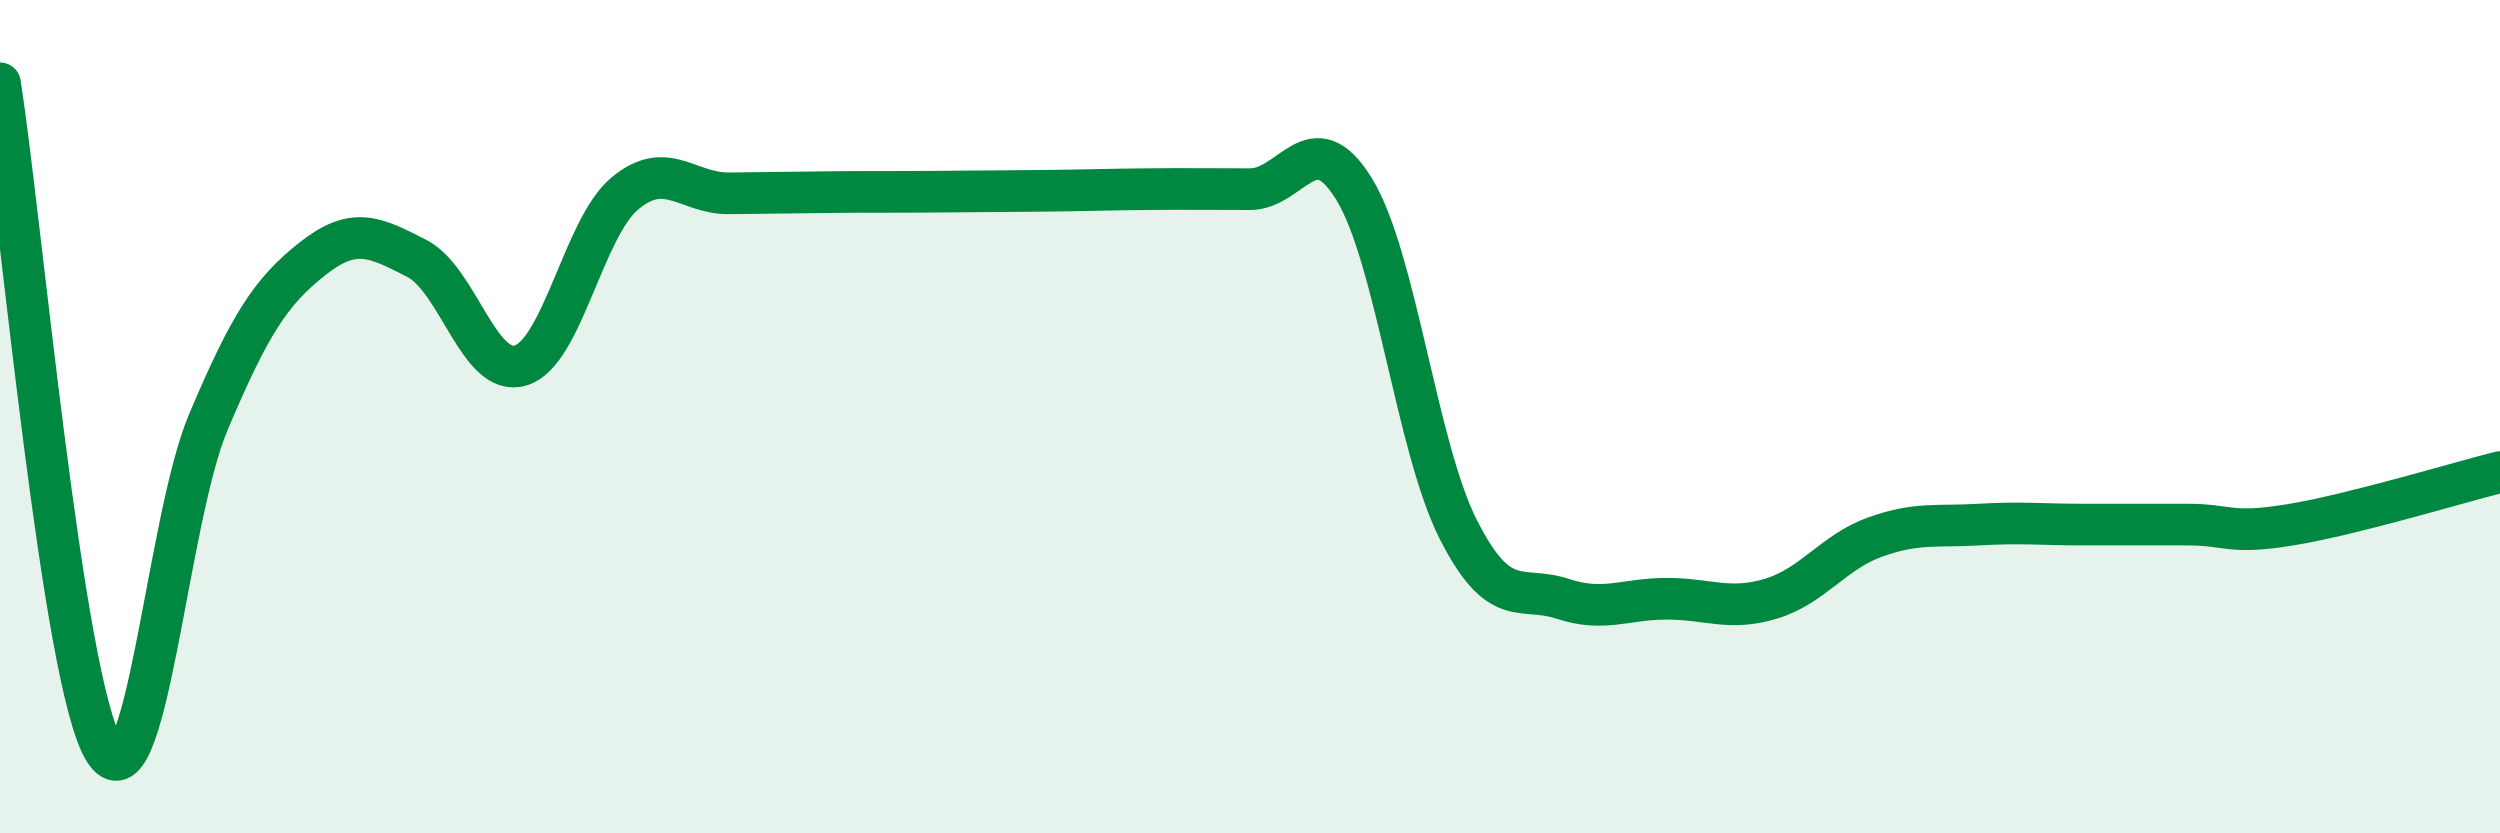
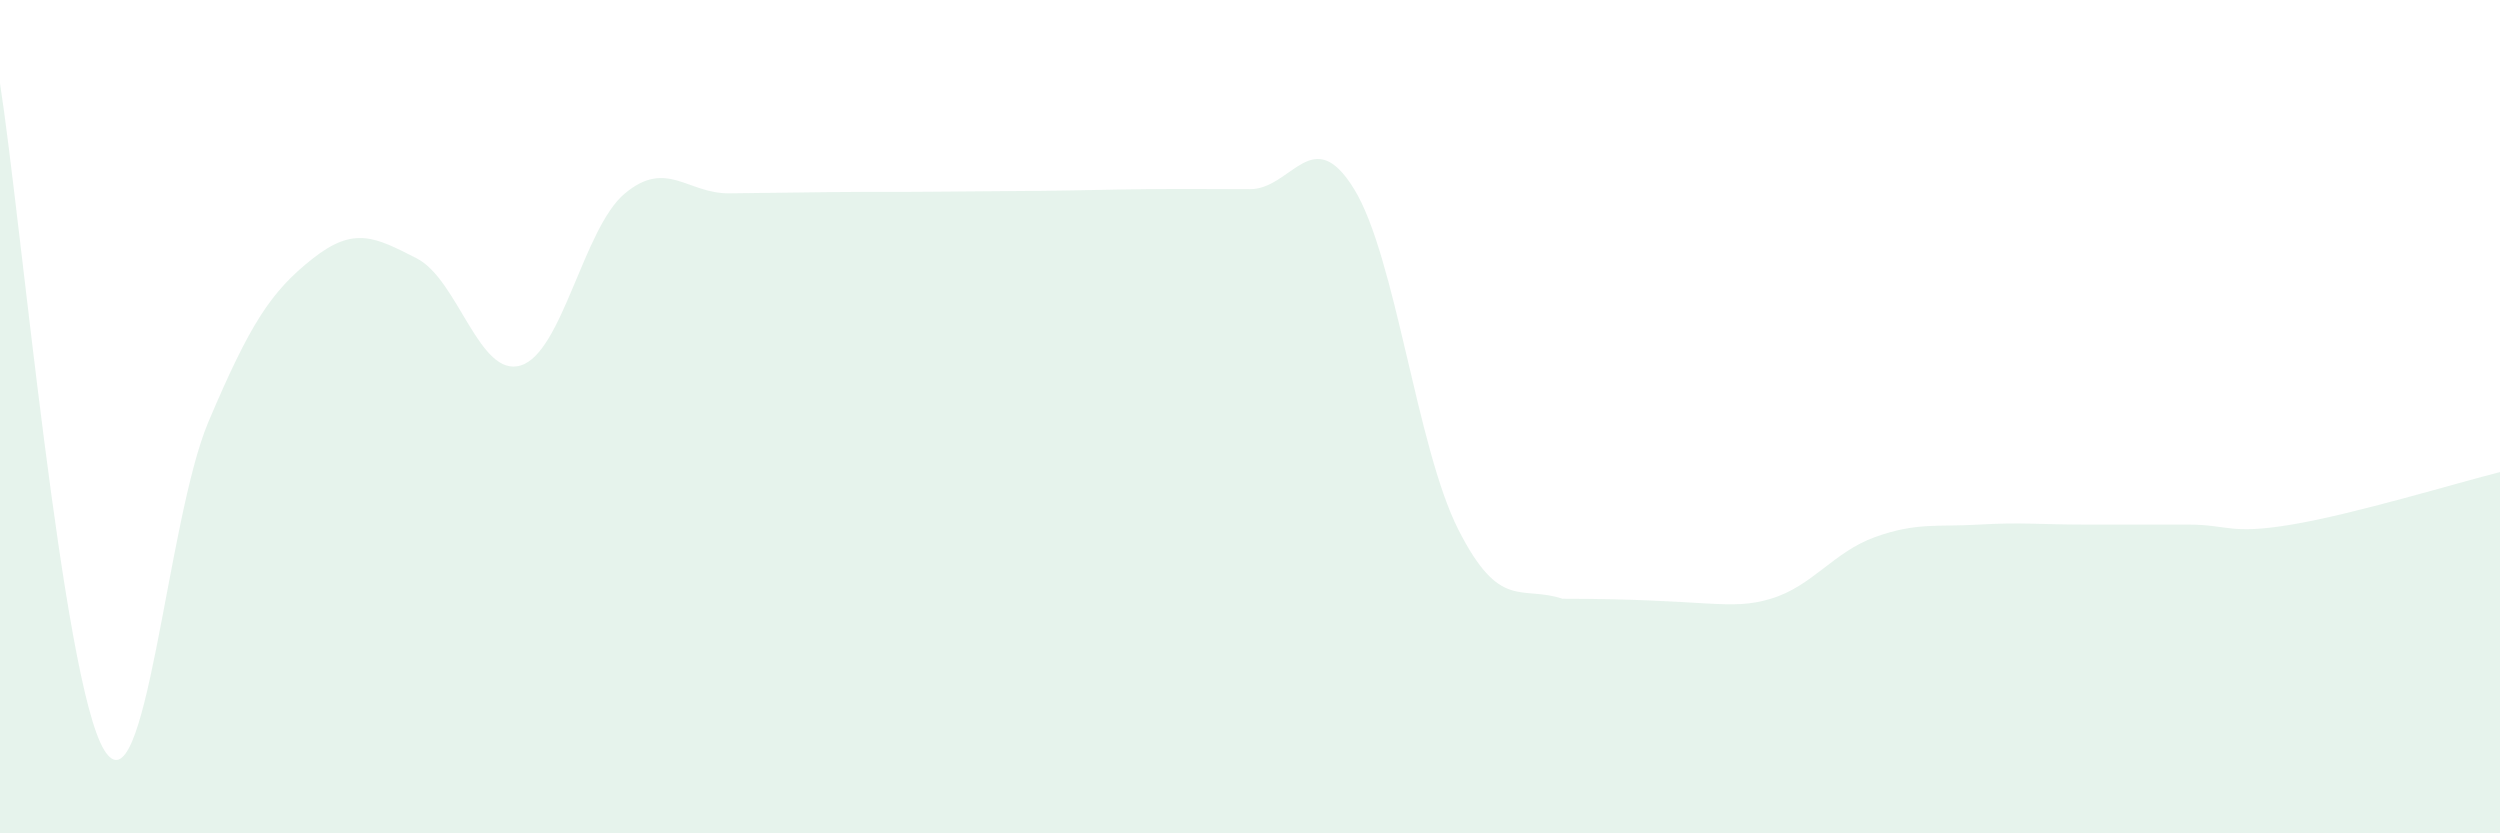
<svg xmlns="http://www.w3.org/2000/svg" width="60" height="20" viewBox="0 0 60 20">
-   <path d="M 0,2 C 0.5,5.2 1.5,16.37 2.5,18 C 3.5,19.63 4,12.49 5,10.13 C 6,7.77 6.5,7 7.5,6.21 C 8.5,5.42 9,5.69 10,6.2 C 11,6.71 11.5,9.08 12.5,8.77 C 13.5,8.46 14,5.47 15,4.64 C 16,3.81 16.5,4.65 17.5,4.64 C 18.5,4.63 19,4.62 20,4.61 C 21,4.6 21.5,4.61 22.5,4.6 C 23.5,4.59 24,4.59 25,4.58 C 26,4.57 26.5,4.55 27.5,4.54 C 28.5,4.53 29,4.54 30,4.54 C 31,4.54 31.5,2.91 32.5,4.54 C 33.5,6.17 34,10.74 35,12.71 C 36,14.68 36.5,14.04 37.5,14.37 C 38.5,14.7 39,14.37 40,14.37 C 41,14.37 41.5,14.67 42.5,14.37 C 43.5,14.07 44,13.25 45,12.89 C 46,12.53 46.5,12.65 47.5,12.59 C 48.5,12.53 49,12.59 50,12.59 C 51,12.59 51.5,12.59 52.5,12.59 C 53.5,12.59 53.5,12.84 55,12.59 C 56.5,12.34 59,11.58 60,11.33L60 20L0 20Z" fill="#008740" opacity="0.1" stroke-linecap="round" stroke-linejoin="round" />
-   <path d="M 0,2 C 0.5,5.2 1.5,16.37 2.5,18 C 3.5,19.63 4,12.49 5,10.13 C 6,7.77 6.5,7 7.5,6.21 C 8.5,5.42 9,5.69 10,6.2 C 11,6.71 11.5,9.08 12.5,8.77 C 13.5,8.46 14,5.47 15,4.64 C 16,3.81 16.5,4.65 17.5,4.64 C 18.5,4.63 19,4.62 20,4.61 C 21,4.6 21.5,4.61 22.5,4.6 C 23.5,4.59 24,4.59 25,4.58 C 26,4.57 26.5,4.55 27.5,4.54 C 28.5,4.53 29,4.54 30,4.54 C 31,4.54 31.5,2.91 32.5,4.54 C 33.5,6.17 34,10.74 35,12.71 C 36,14.68 36.5,14.04 37.5,14.37 C 38.5,14.7 39,14.37 40,14.37 C 41,14.37 41.5,14.67 42.5,14.37 C 43.5,14.07 44,13.25 45,12.89 C 46,12.53 46.5,12.65 47.5,12.59 C 48.5,12.53 49,12.59 50,12.59 C 51,12.59 51.5,12.59 52.5,12.59 C 53.5,12.59 53.5,12.84 55,12.59 C 56.5,12.34 59,11.58 60,11.33" stroke="#008740" stroke-width="1" fill="none" stroke-linecap="round" stroke-linejoin="round" />
+   <path d="M 0,2 C 0.5,5.2 1.5,16.37 2.5,18 C 3.5,19.63 4,12.49 5,10.13 C 6,7.77 6.5,7 7.5,6.21 C 8.5,5.42 9,5.69 10,6.2 C 11,6.71 11.5,9.08 12.5,8.77 C 13.5,8.46 14,5.47 15,4.64 C 16,3.81 16.5,4.65 17.5,4.64 C 18.5,4.63 19,4.62 20,4.61 C 21,4.6 21.5,4.61 22.5,4.6 C 23.5,4.59 24,4.59 25,4.58 C 26,4.57 26.5,4.55 27.5,4.54 C 28.5,4.53 29,4.54 30,4.54 C 31,4.54 31.5,2.91 32.5,4.54 C 33.5,6.17 34,10.74 35,12.71 C 36,14.68 36.5,14.04 37.5,14.37 C 41,14.37 41.5,14.67 42.5,14.37 C 43.5,14.07 44,13.25 45,12.89 C 46,12.53 46.5,12.65 47.5,12.59 C 48.5,12.53 49,12.59 50,12.59 C 51,12.59 51.5,12.59 52.5,12.59 C 53.5,12.59 53.5,12.84 55,12.59 C 56.5,12.34 59,11.58 60,11.33L60 20L0 20Z" fill="#008740" opacity="0.1" stroke-linecap="round" stroke-linejoin="round" />
</svg>